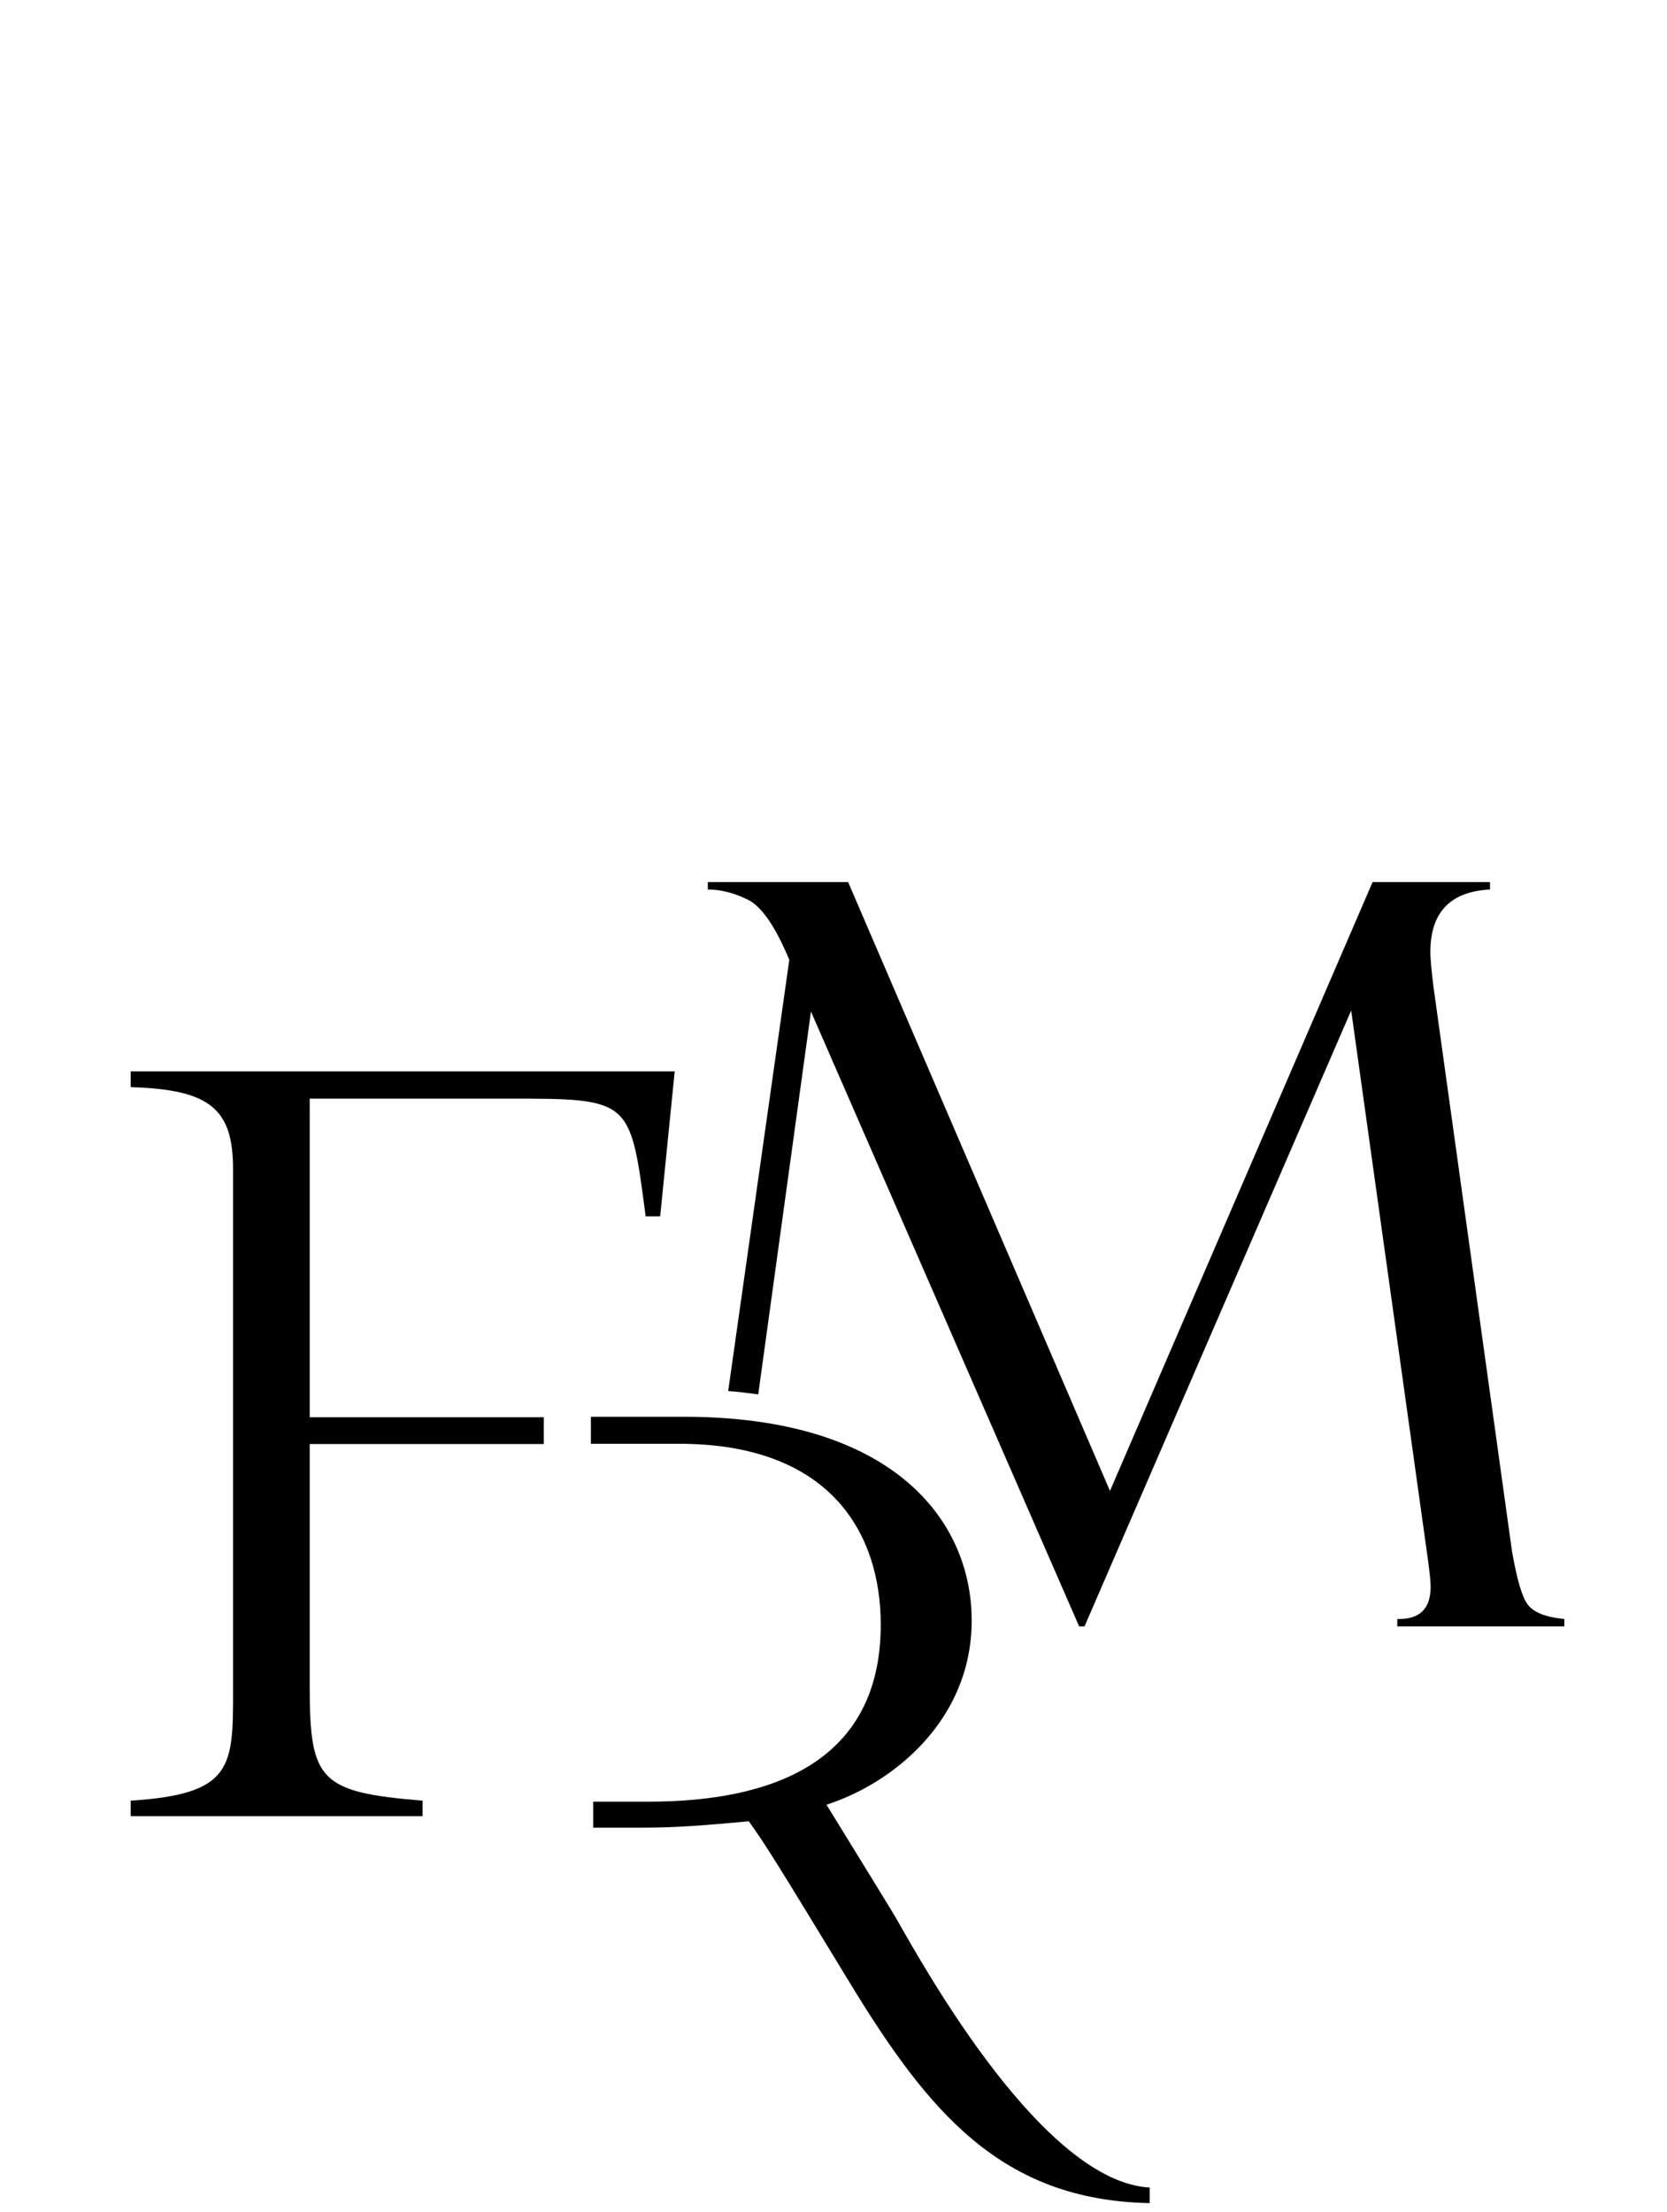
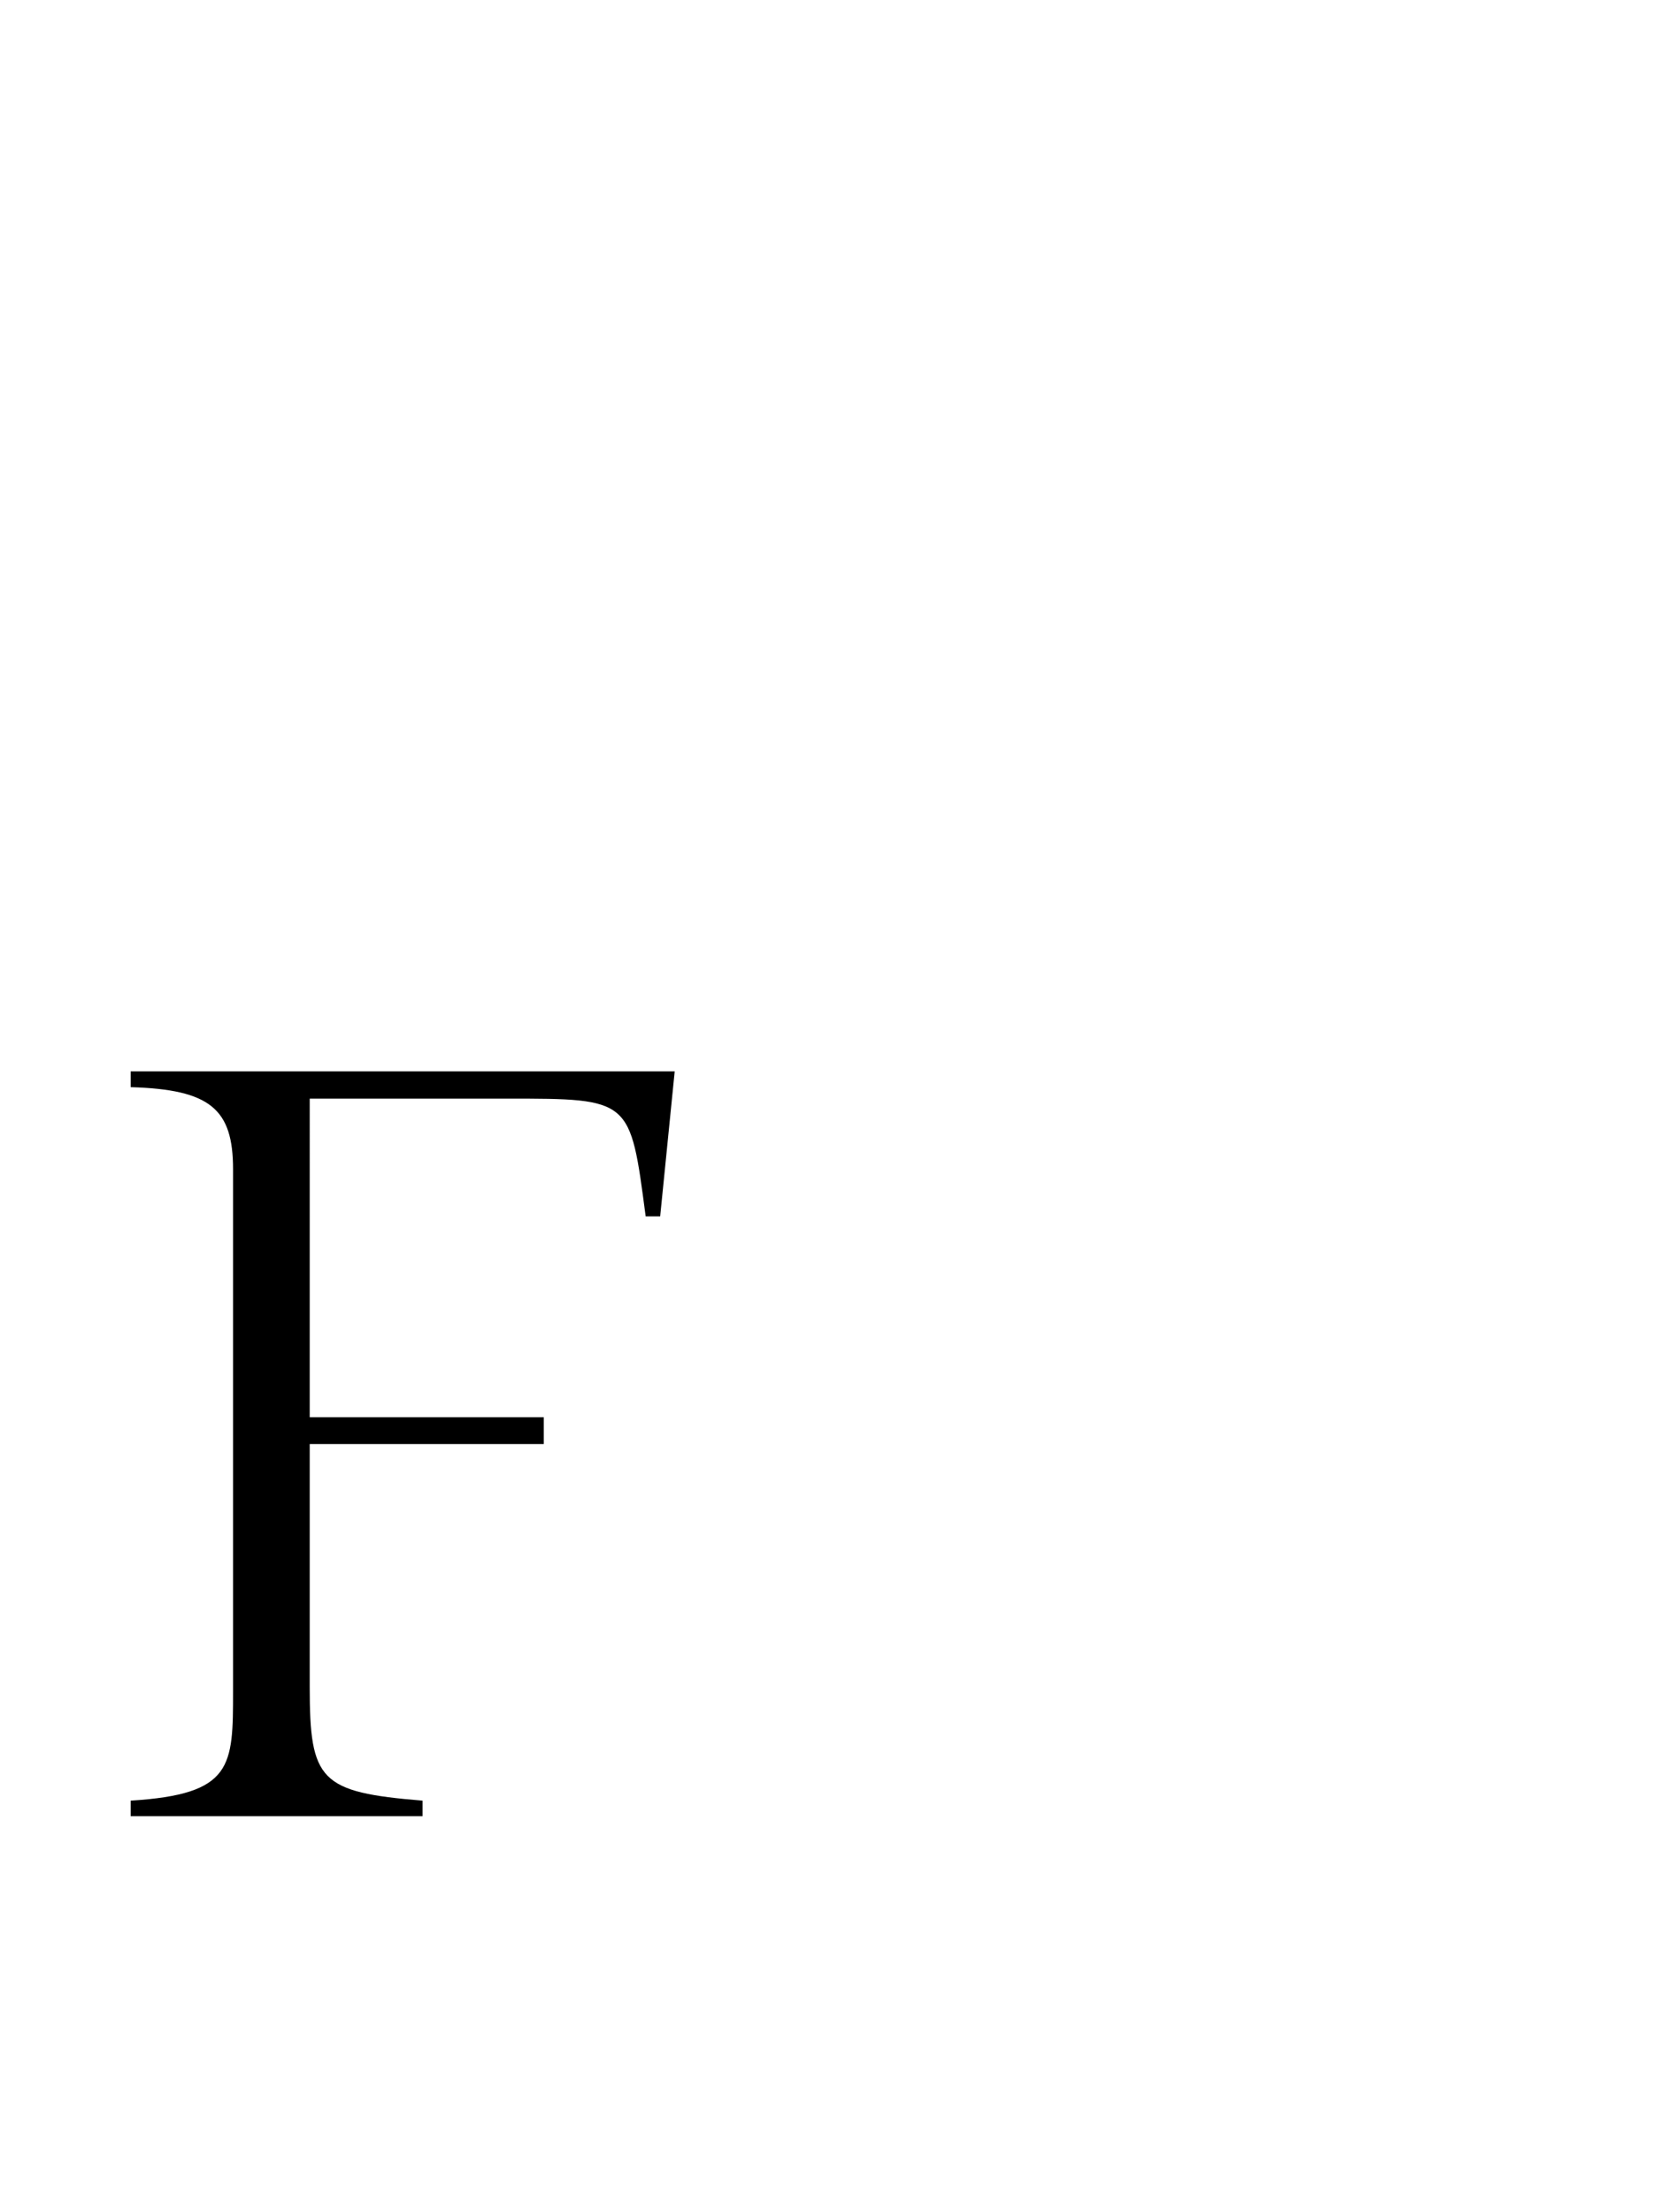
<svg xmlns="http://www.w3.org/2000/svg" version="1.2" baseProfile="tiny" id="Livello_1" x="0px" y="0px" viewBox="0 0 654.5 868.5" overflow="visible" xml:space="preserve">
-   <path d="M599.8,629.9c-2.3-3.1-4.3-10.2-6.2-21.2l-30.8-221.4c-0.7-5.8-1.2-10.4-1.2-13.6c0-15.5,7.8-23.7,23.4-24.5v-2.9h-46.1  l-103.1,239L333,346.3h-55.1v2.9c5,0,10.3,1.3,15.7,4c5.4,2.6,10.8,10.5,16.3,23.6l-24,169.3c4.1,0.3,8,0.8,11.8,1.3l20.7-150.3  l105.3,241.4h2.1l104.7-241.8l30,214.6c0.8,5.7,1.2,9.6,1.2,11.6c0,8.7-4.3,12.9-13.1,12.7v2.9h65.6v-2.9  C606.9,634.9,602.1,633,599.8,629.9" />
-   <path d="M352.2,753.7c-3.3-5.7-24-39.1-27.7-45.2c26.4-8.5,57-33.4,57-72.3c0-39.7-31.3-80-112.9-80h-36.6v10.6h34.5  c60.1,0,79.3,35.7,79.3,71c0,54.5-43.5,69.5-91.1,69.5h-21.8v10.2H253c12.2,0,23.9-0.9,41-2.5c6.9,9.7,10.2,15,39.4,63  c30.9,50.8,59.5,85.8,118,86.9v-6.1C409.9,856.5,363.9,774.3,352.2,753.7" />
  <path d="M51.3,420.7v6.1c31.3,0.9,40.2,8.6,40.2,32.2v204.8c0,29.7,0,40.6-40.2,43.1v6.1h114.6v-6.1c-40.3-3.3-44.3-7.8-44.3-44.7  v-95.3h91.9v-10.5h-91.9V431.3h77.5c48.8,0,48.3,0,54.4,46.2h5.7l5.7-56.9H51.3L51.3,420.7z" />
</svg>